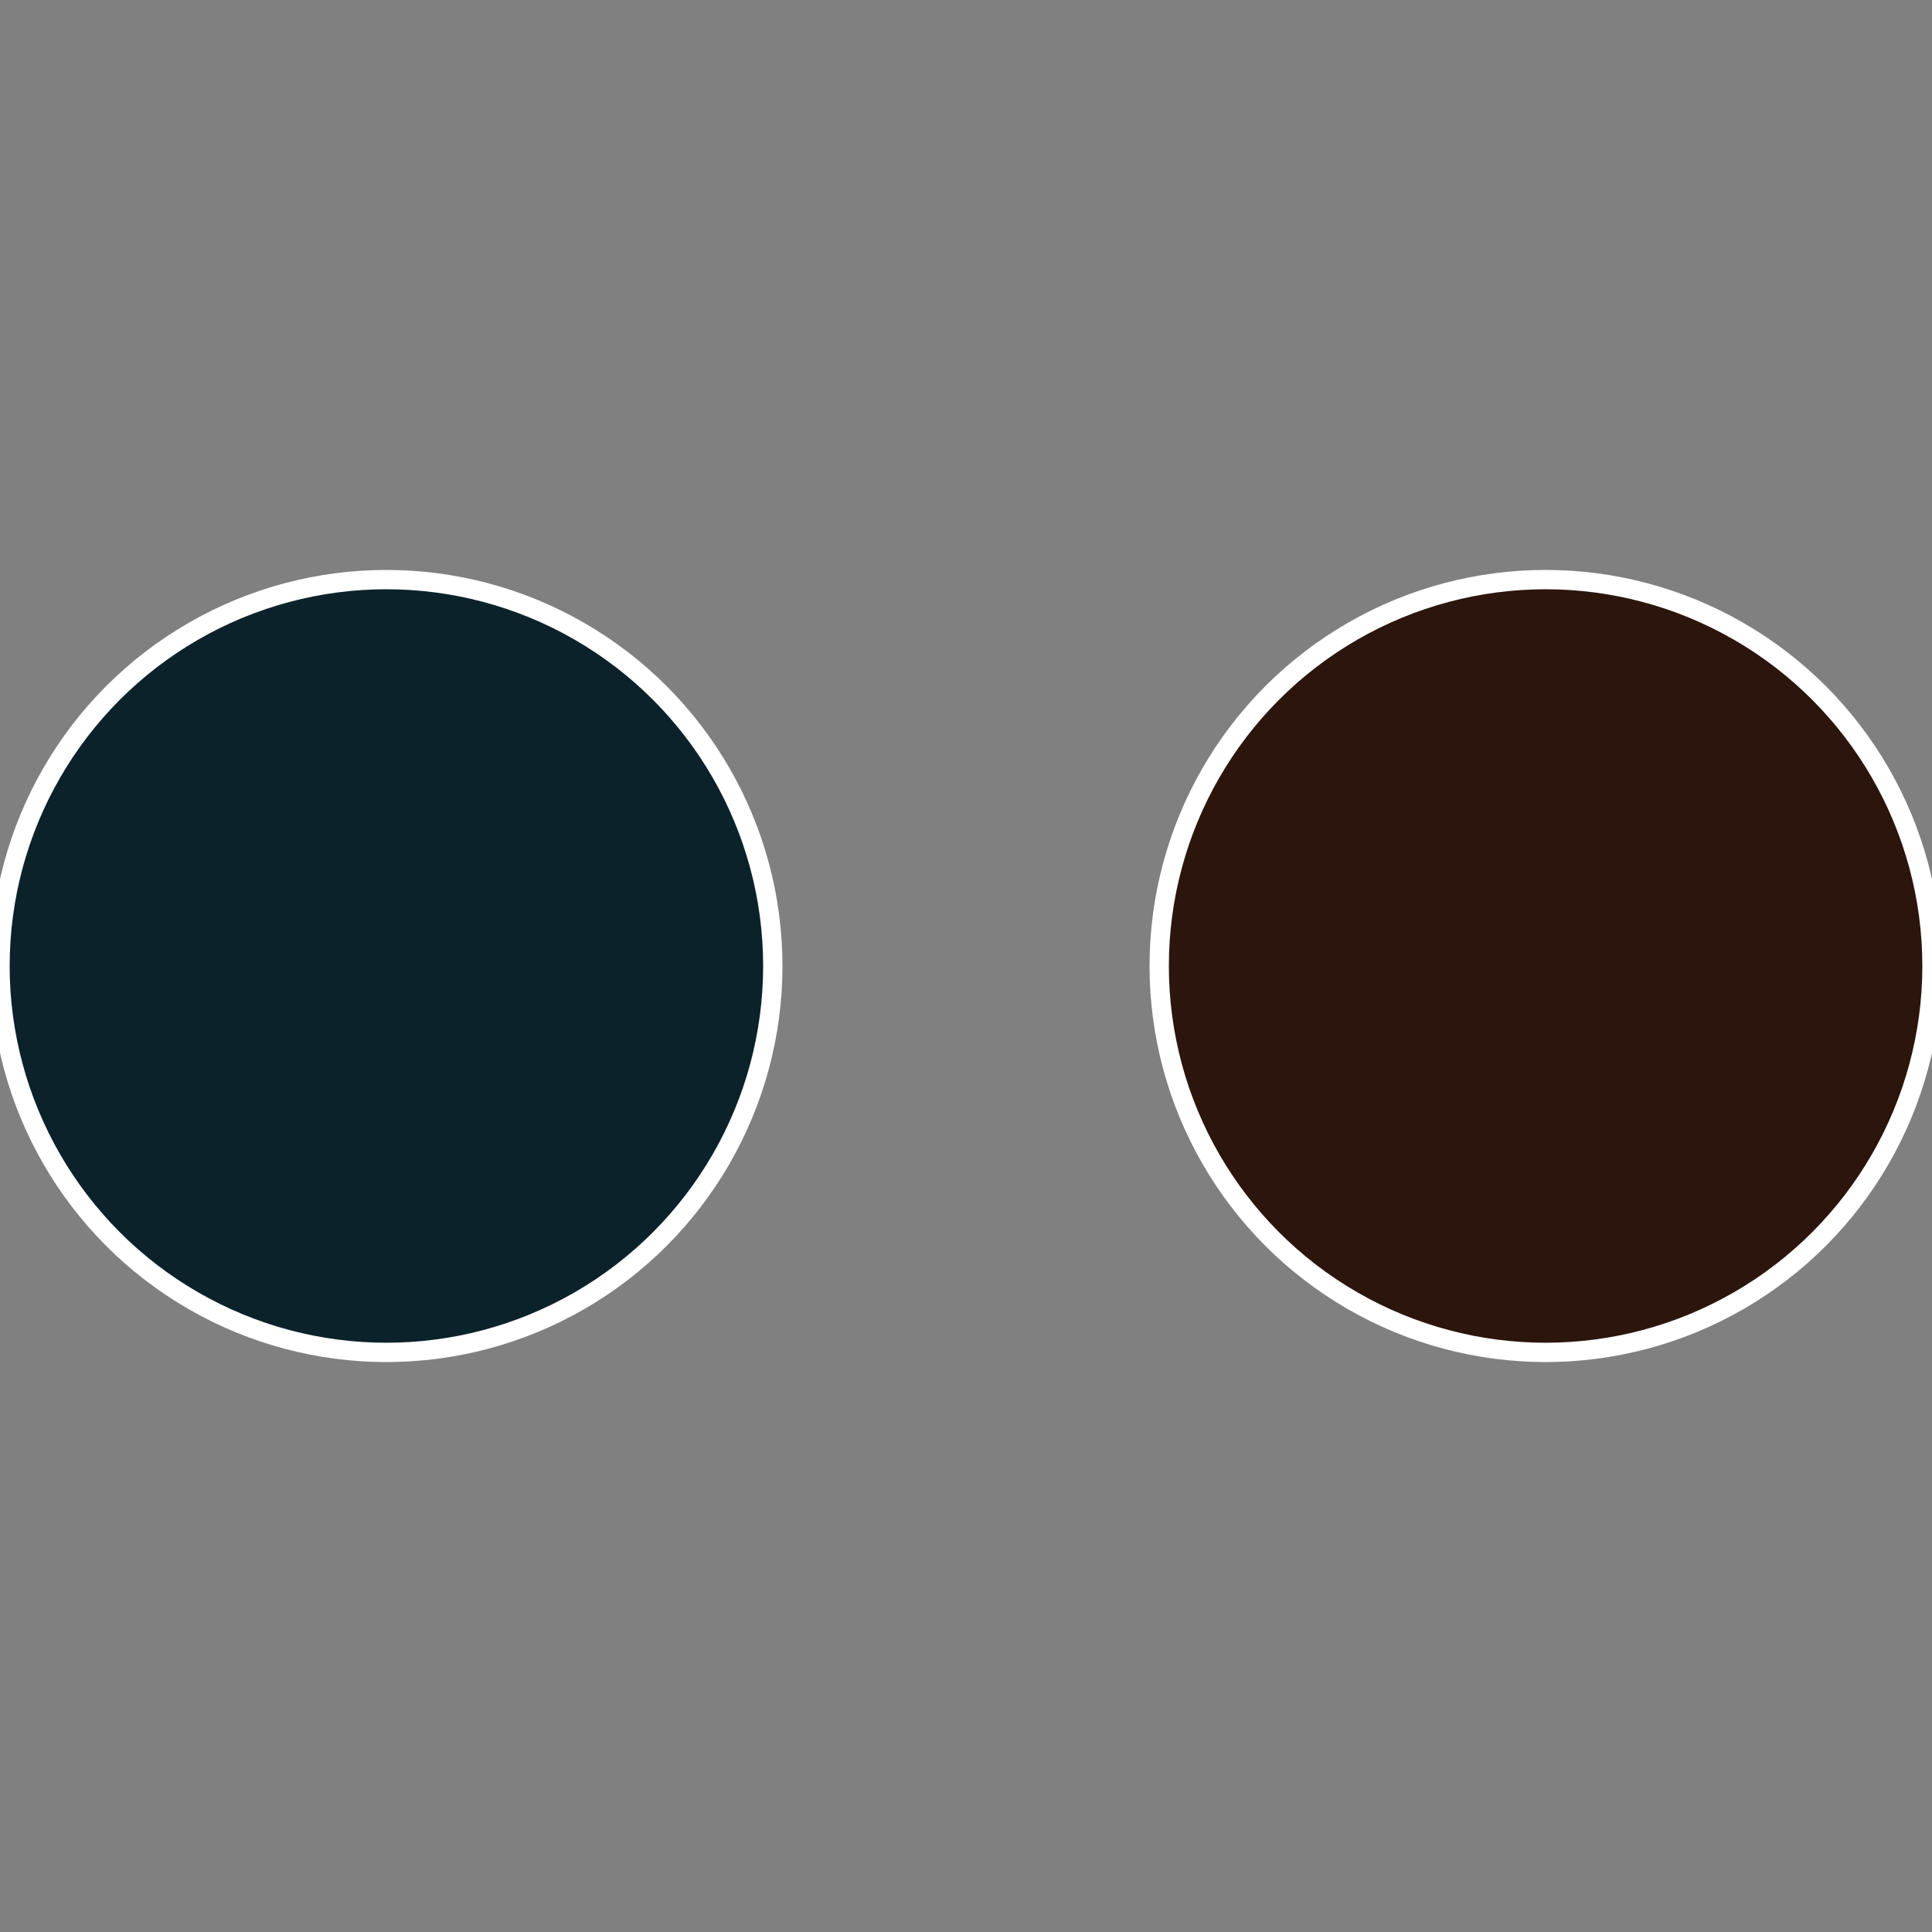
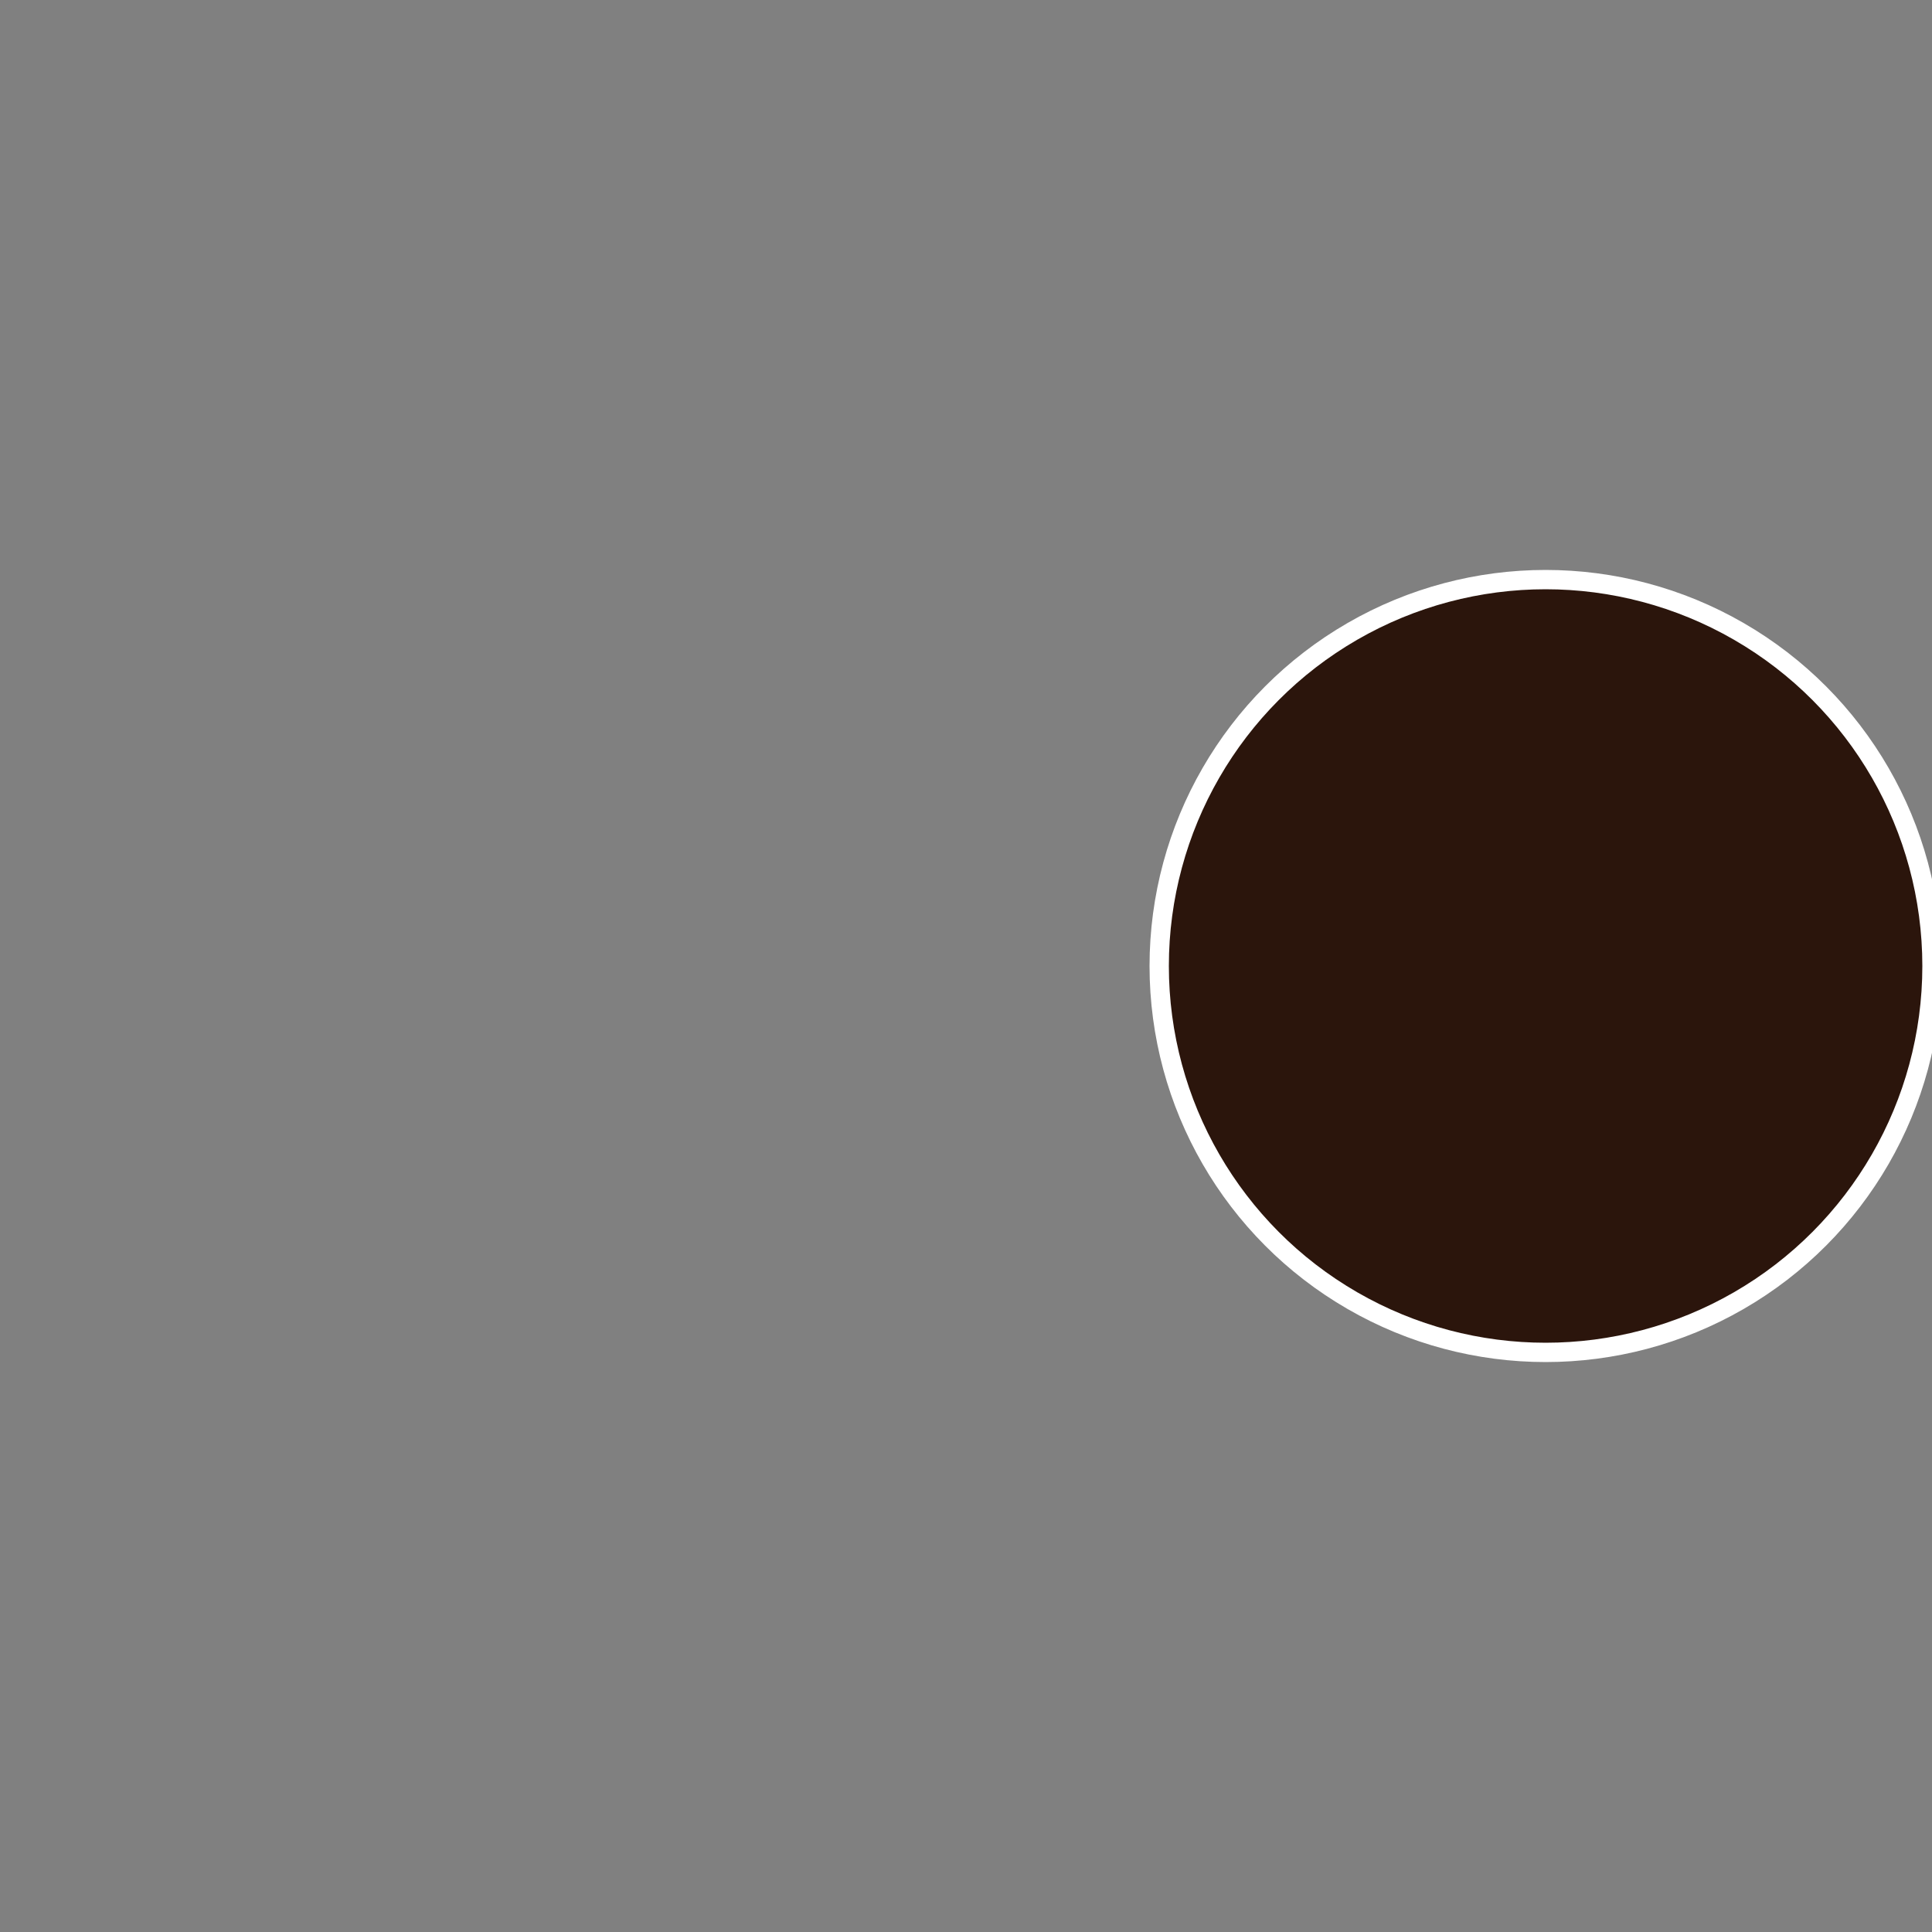
<svg xmlns="http://www.w3.org/2000/svg" width="500" height="500" viewBox="-1 -1 2 2">
  <rect x="-1" y="-1" width="2" height="2" fill="#808080" stroke="none" />
  <circle cx="0.6" cy="0" r="0.4" fill="#2b150c" stroke="#fff" stroke-width="1%" />
-   <circle cx="-0.6" cy="7.3478807948841E-17" r="0.4" fill="#0c222b" stroke="#fff" stroke-width="1%" />
</svg>